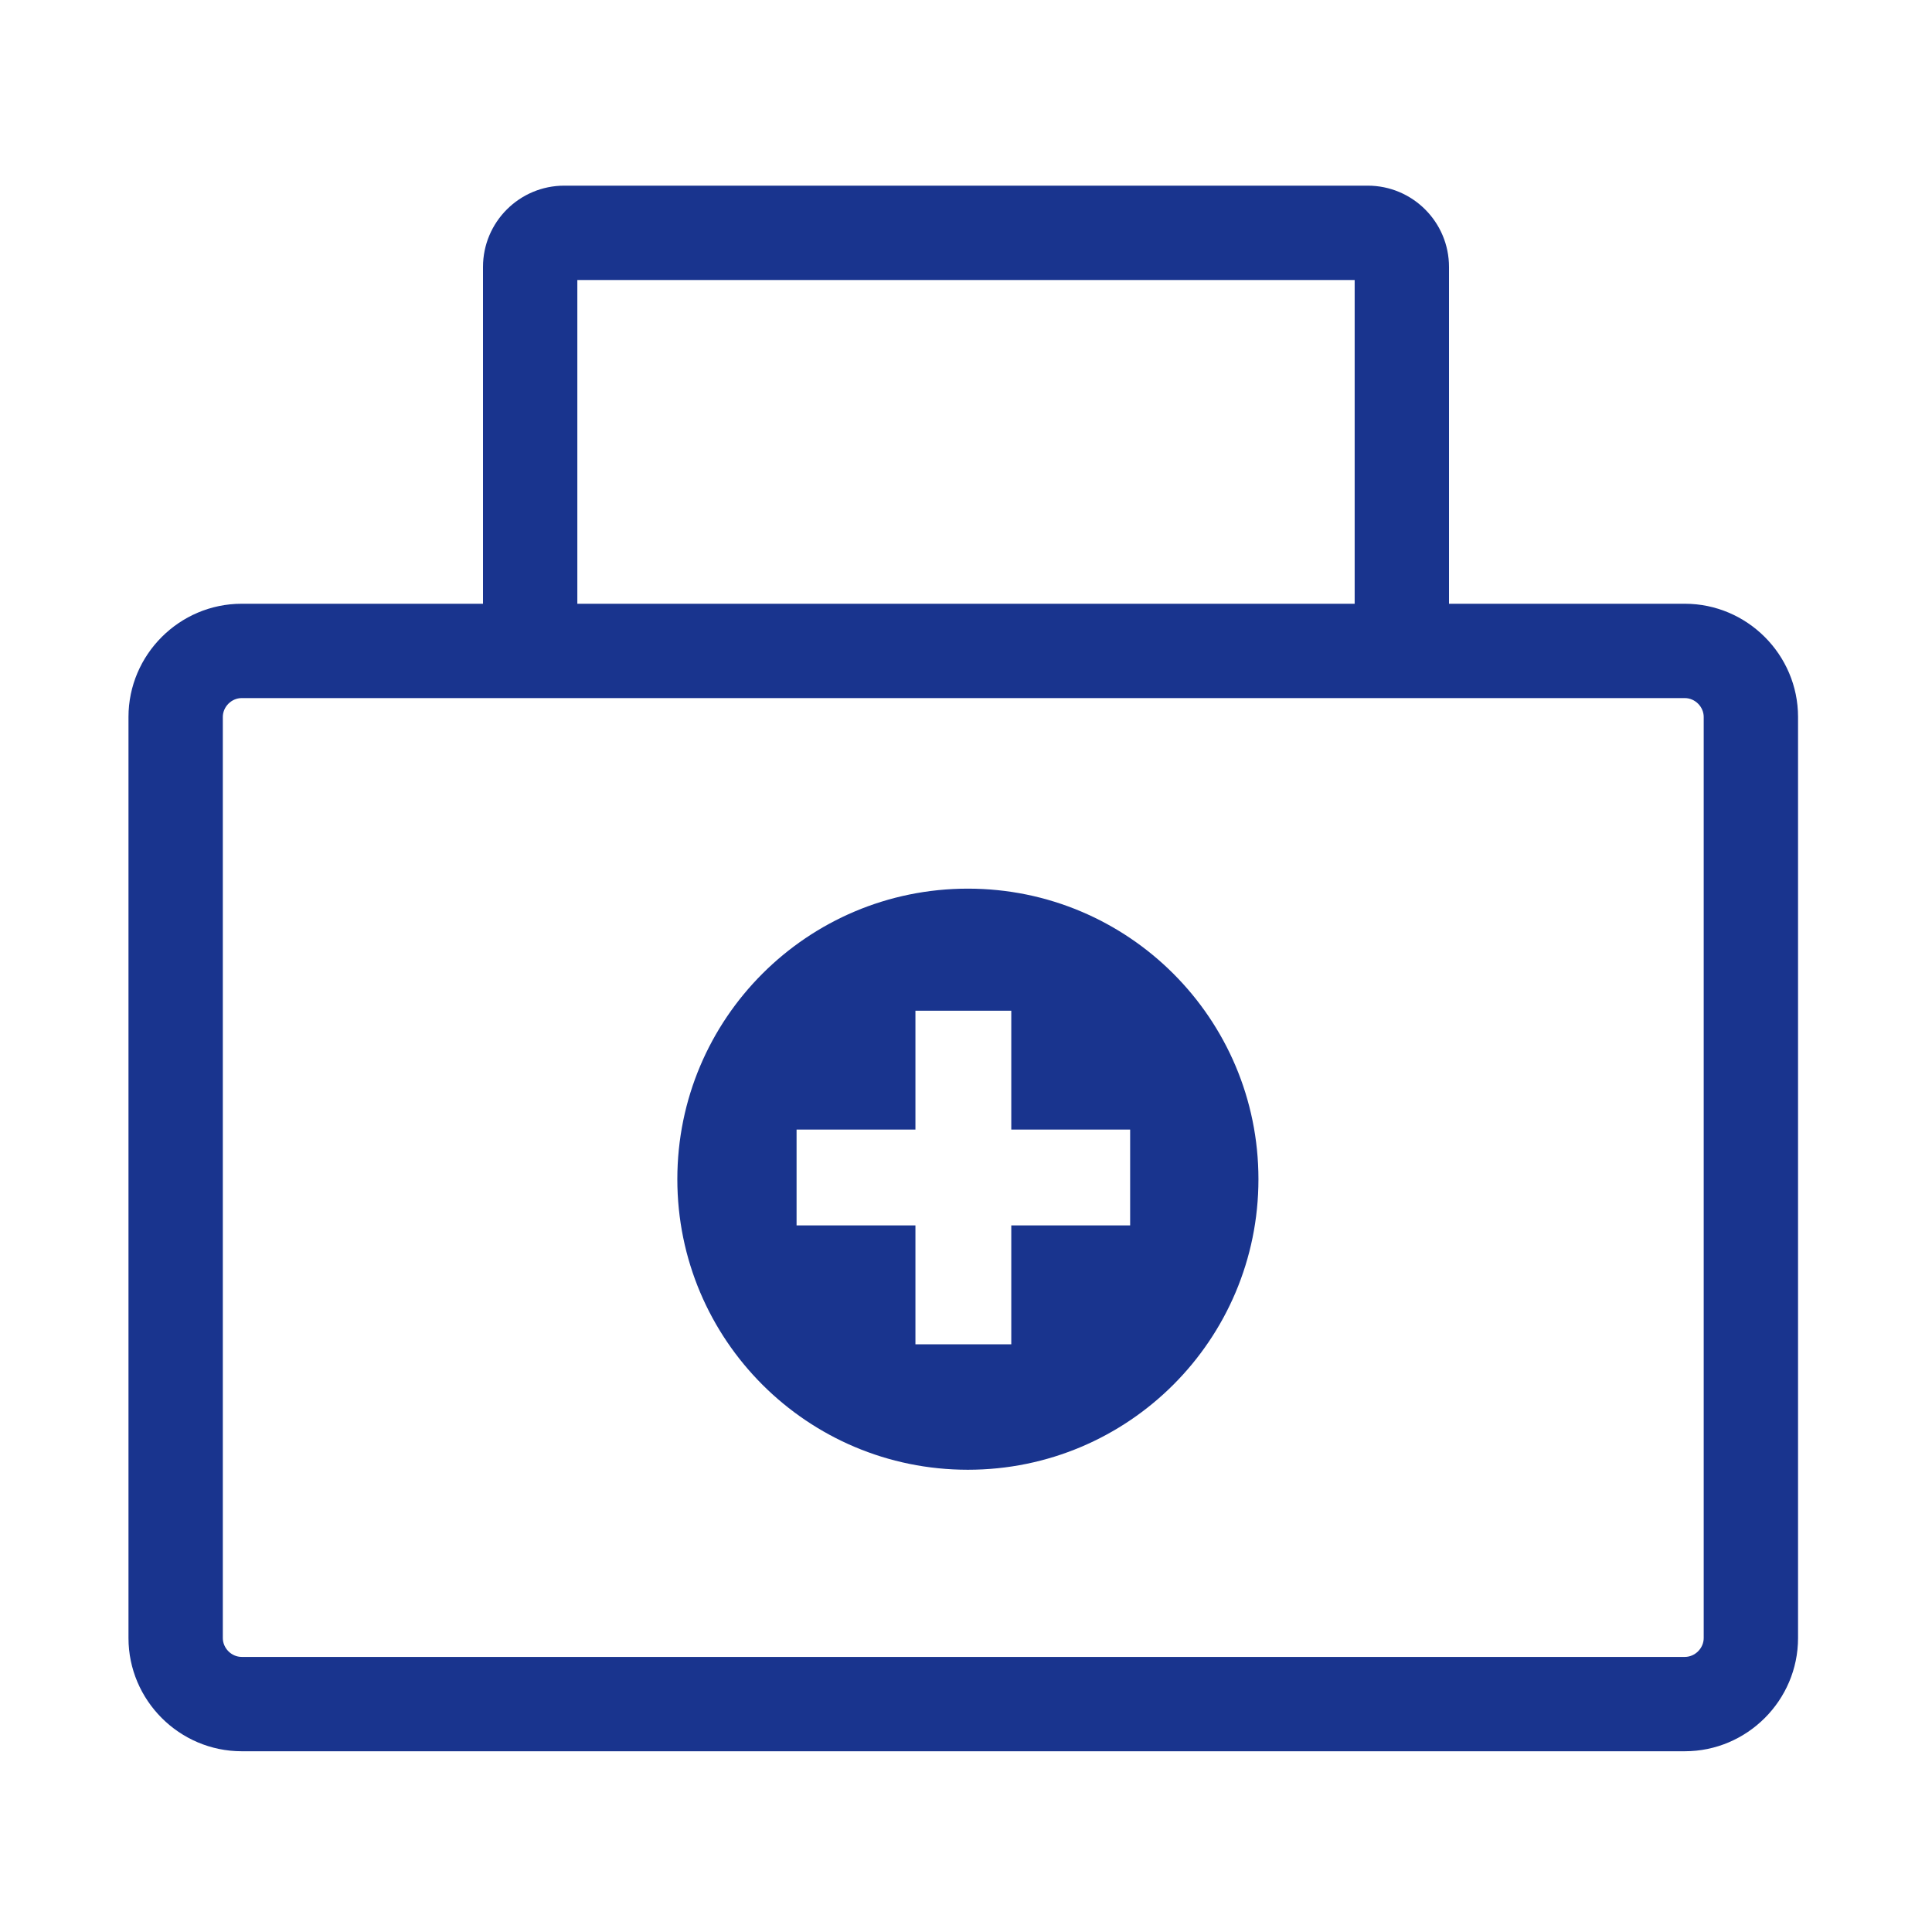
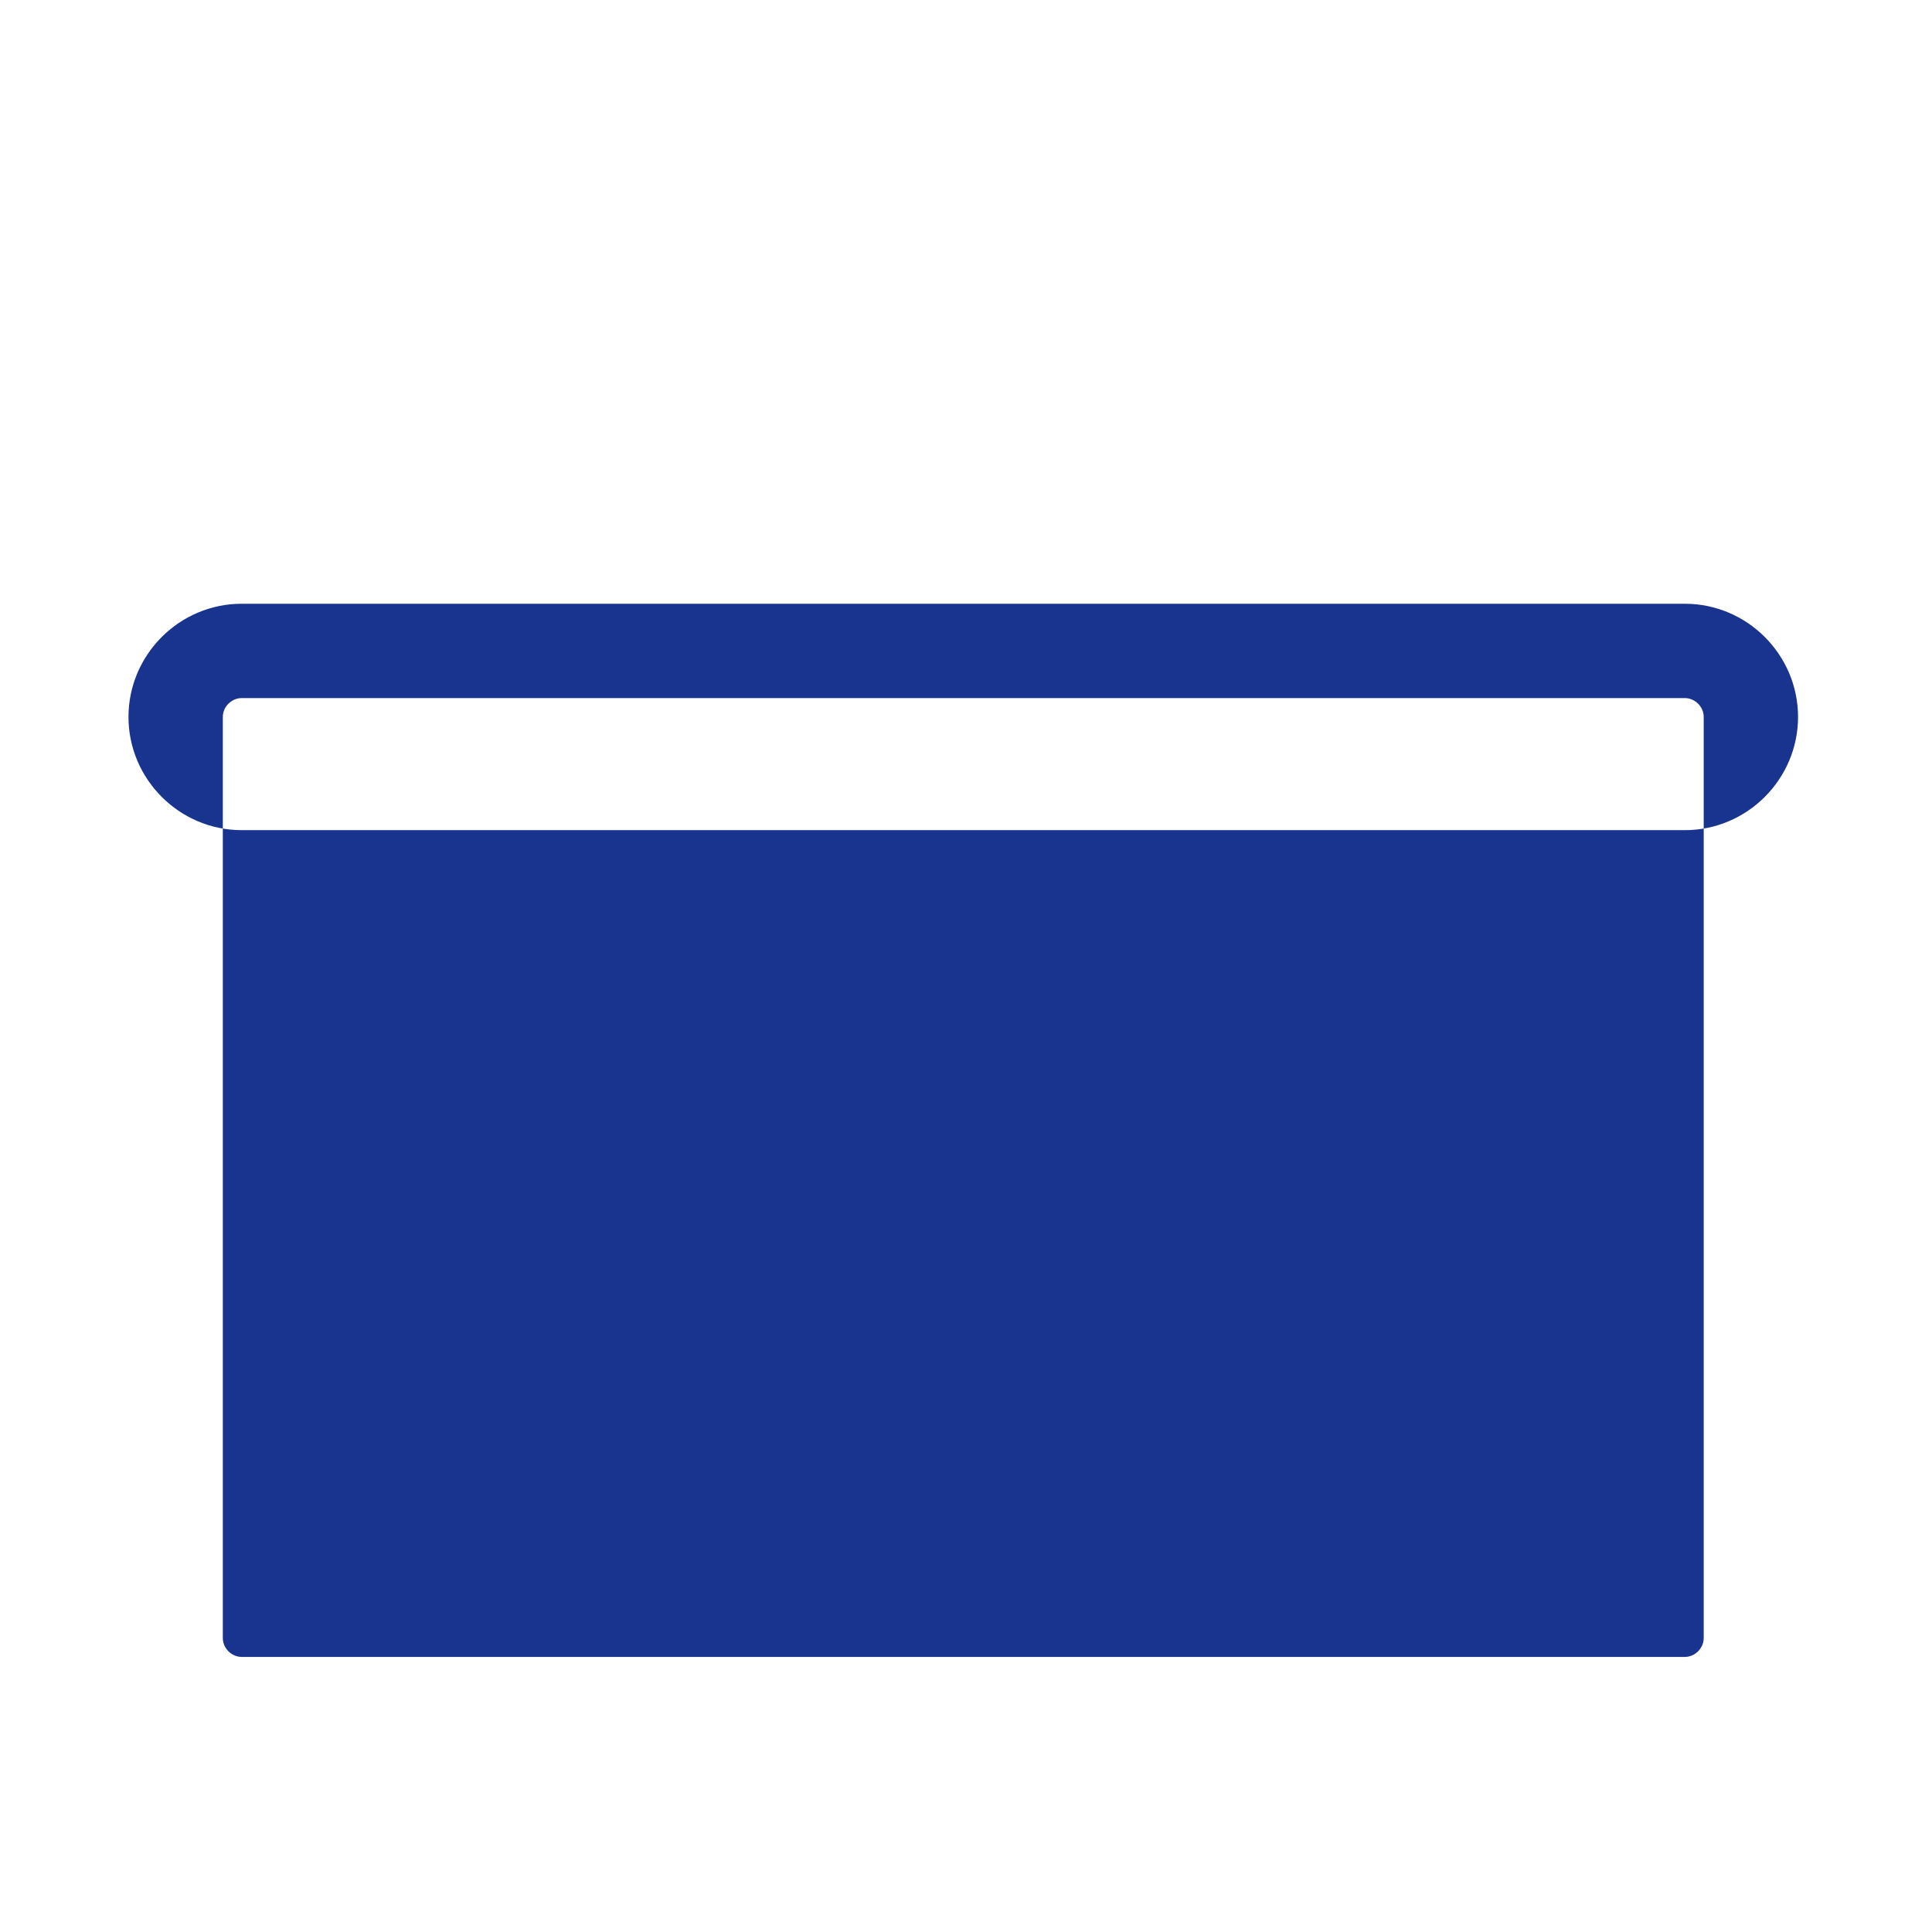
<svg xmlns="http://www.w3.org/2000/svg" class="icon" viewBox="0 0 1024 1024" version="1.1" width="200" height="200">
-   <path d="M893 370c5.4 0 10 4.6 10 10v488.2c0 5.4-4.6 10-10 10H128.1c-5.4 0-10-4.6-10-10V380c0-5.4 4.6-10 10-10H893m0-50H128.1c-33 0-60 27-60 60v488.2c0 33 27 60 60 60H893c33 0 60-27 60-60V380c0-33-27-60-60-60z" fill="#19348e" />
-   <path d="M513 471c-85.1 0-154 68.9-154 154s68.9 154 154 154 154-68.9 154-154-68.9-154-154-154z m23 178.5v63h-50.8v-63h-63v-50.8h63v-63H536v63h63v50.8h-63zM768 322.6h-50V148.4H306v174.3h-50V141.5c0-23.8 19.3-43.1 43.1-43.1h425.8c23.8 0 43.1 19.3 43.1 43.1v181.1z" fill="#19348e" />
+   <path d="M893 370c5.4 0 10 4.6 10 10v488.2c0 5.4-4.6 10-10 10H128.1c-5.4 0-10-4.6-10-10V380c0-5.4 4.6-10 10-10H893m0-50H128.1c-33 0-60 27-60 60c0 33 27 60 60 60H893c33 0 60-27 60-60V380c0-33-27-60-60-60z" fill="#19348e" />
</svg>